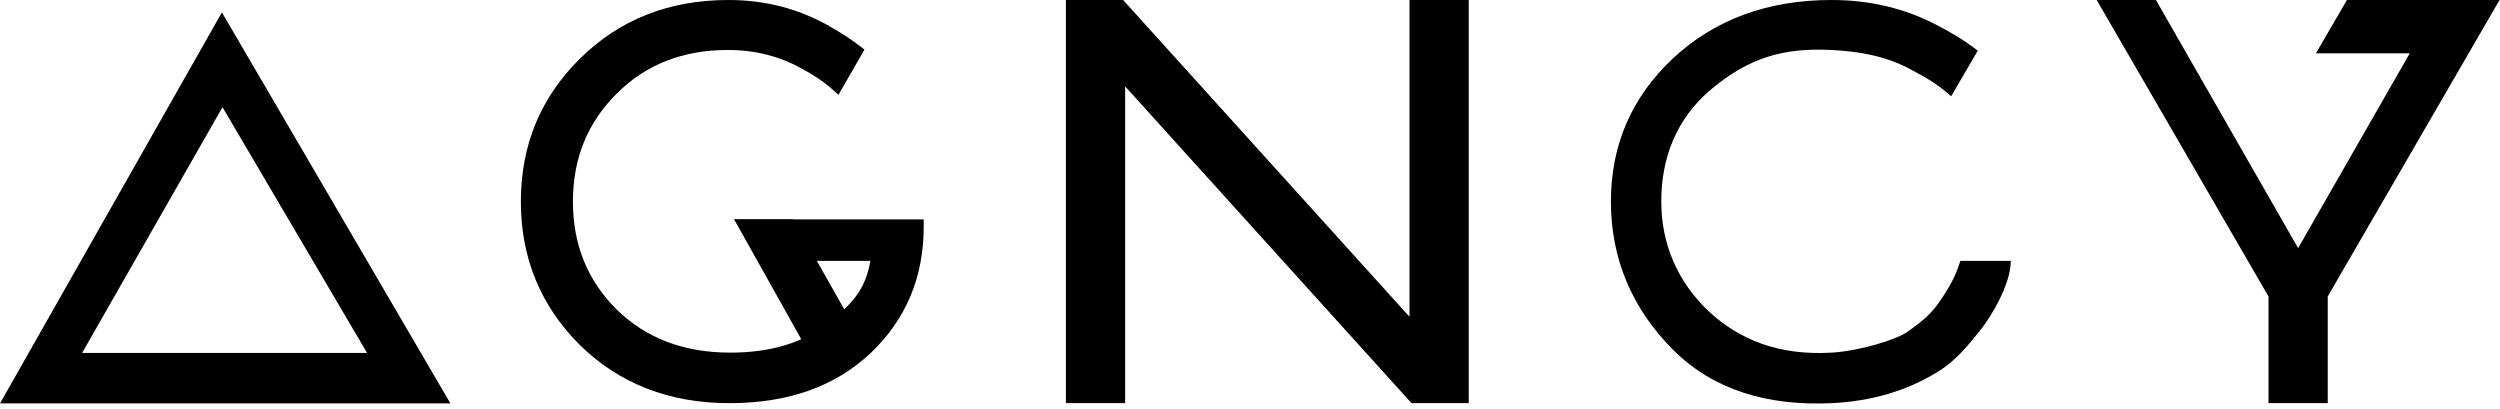
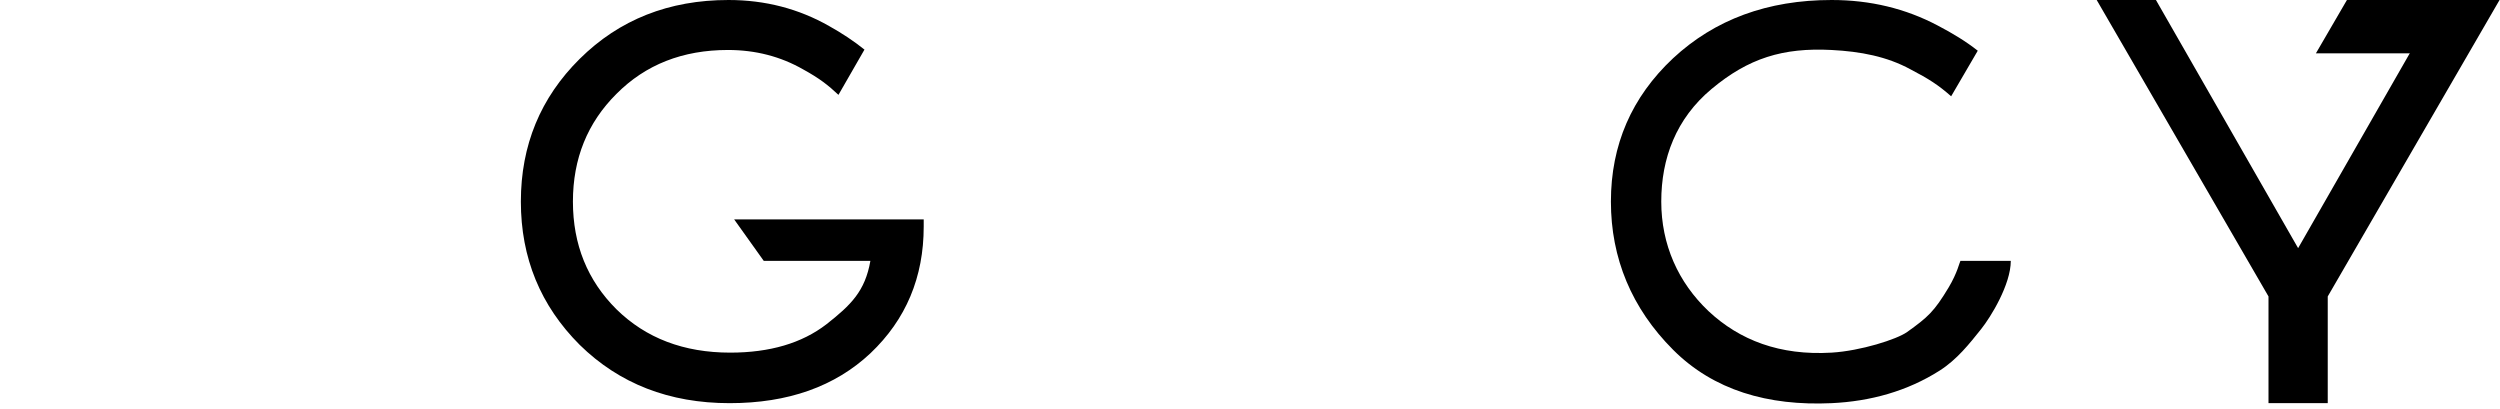
<svg xmlns="http://www.w3.org/2000/svg" width="605" height="99" viewBox="0 0 605 99" fill="none">
-   <path d="M341.097 0H355.433V97.565H341.586L272.282 20.907V97.565H257.945V0H271.793L341.097 76.658V0Z" fill="black" />
  <path d="M443.253 97.565C427.832 98.283 414.659 94.426 404.893 84.652C394.858 74.609 389.84 62.49 389.84 48.783C389.84 35.075 394.85 23.518 404.872 14.111C414.99 4.704 427.784 0 443.253 0C452.594 0 461.155 2.061 468.94 6.182C472.518 8.053 475.751 10.015 478.617 12.271L472.177 23.303C469.062 20.552 466.741 19.078 462.372 16.798C456.632 13.663 450.25 12.459 443.253 12.095C431.416 11.478 423.098 14.111 414.212 21.522C405.61 28.696 402.026 38.3 402.026 48.783C402.026 59.175 406.1 68.338 413.495 75.326C420.986 82.314 430.699 86.087 443.253 85.336C450.247 84.918 459.032 82.127 461.522 80.348C466.54 76.761 468.078 75.39 471.558 69.587C473.708 66 474.229 63.391 474.425 63.13H486.611C486.611 68.87 481.735 76.763 479.443 79.63C476.576 83.217 473.582 87.015 469.407 89.674C461.522 94.696 452.583 97.131 443.253 97.565Z" fill="black" />
-   <path fill-rule="evenodd" clip-rule="evenodd" d="M53.699 3L109 97.626H0L53.699 3ZM53.844 25.942L19.869 85.417H88.834L53.844 25.942Z" fill="black" />
  <path d="M223.537 53.087V54.83C223.537 67.104 219.246 77.318 210.666 85.47C202.085 93.534 190.721 97.565 176.572 97.565C161.968 97.565 149.873 92.862 140.289 83.455C130.795 73.958 126.049 62.401 126.049 48.783C126.049 35.165 130.795 23.652 140.289 14.245C149.873 4.748 161.877 0 176.298 0C185.153 0 193.277 2.105 200.67 6.316C203.743 8.028 206.6 9.917 209.201 12.003L202.905 22.956C200.464 20.644 198.27 18.931 194.372 16.798C188.896 13.663 182.826 12.095 176.162 12.095C165.208 12.095 156.217 15.634 149.188 22.712C142.16 29.7 138.646 38.39 138.646 48.783C138.646 59.175 142.16 67.866 149.188 74.854C156.309 81.842 165.481 85.336 176.71 85.336C186.294 85.336 194.053 83.051 199.987 78.482C205.919 73.823 209.355 70.477 210.634 63.13H184.829L177.66 53.087H223.537Z" fill="black" />
-   <path fill-rule="evenodd" clip-rule="evenodd" d="M199.161 91.481L177.66 53.088H191.997L209.808 84.588L199.161 91.481Z" fill="black" />
  <path d="M604.889 0L563.313 71.739V97.565H548.976V71.739L507.4 0H521.737L556.144 60.052L590.552 0H604.889Z" fill="black" />
  <path fill-rule="evenodd" clip-rule="evenodd" d="M567.958 0H603.799L595.915 12.913H560.445L567.958 0Z" fill="black" />
</svg>